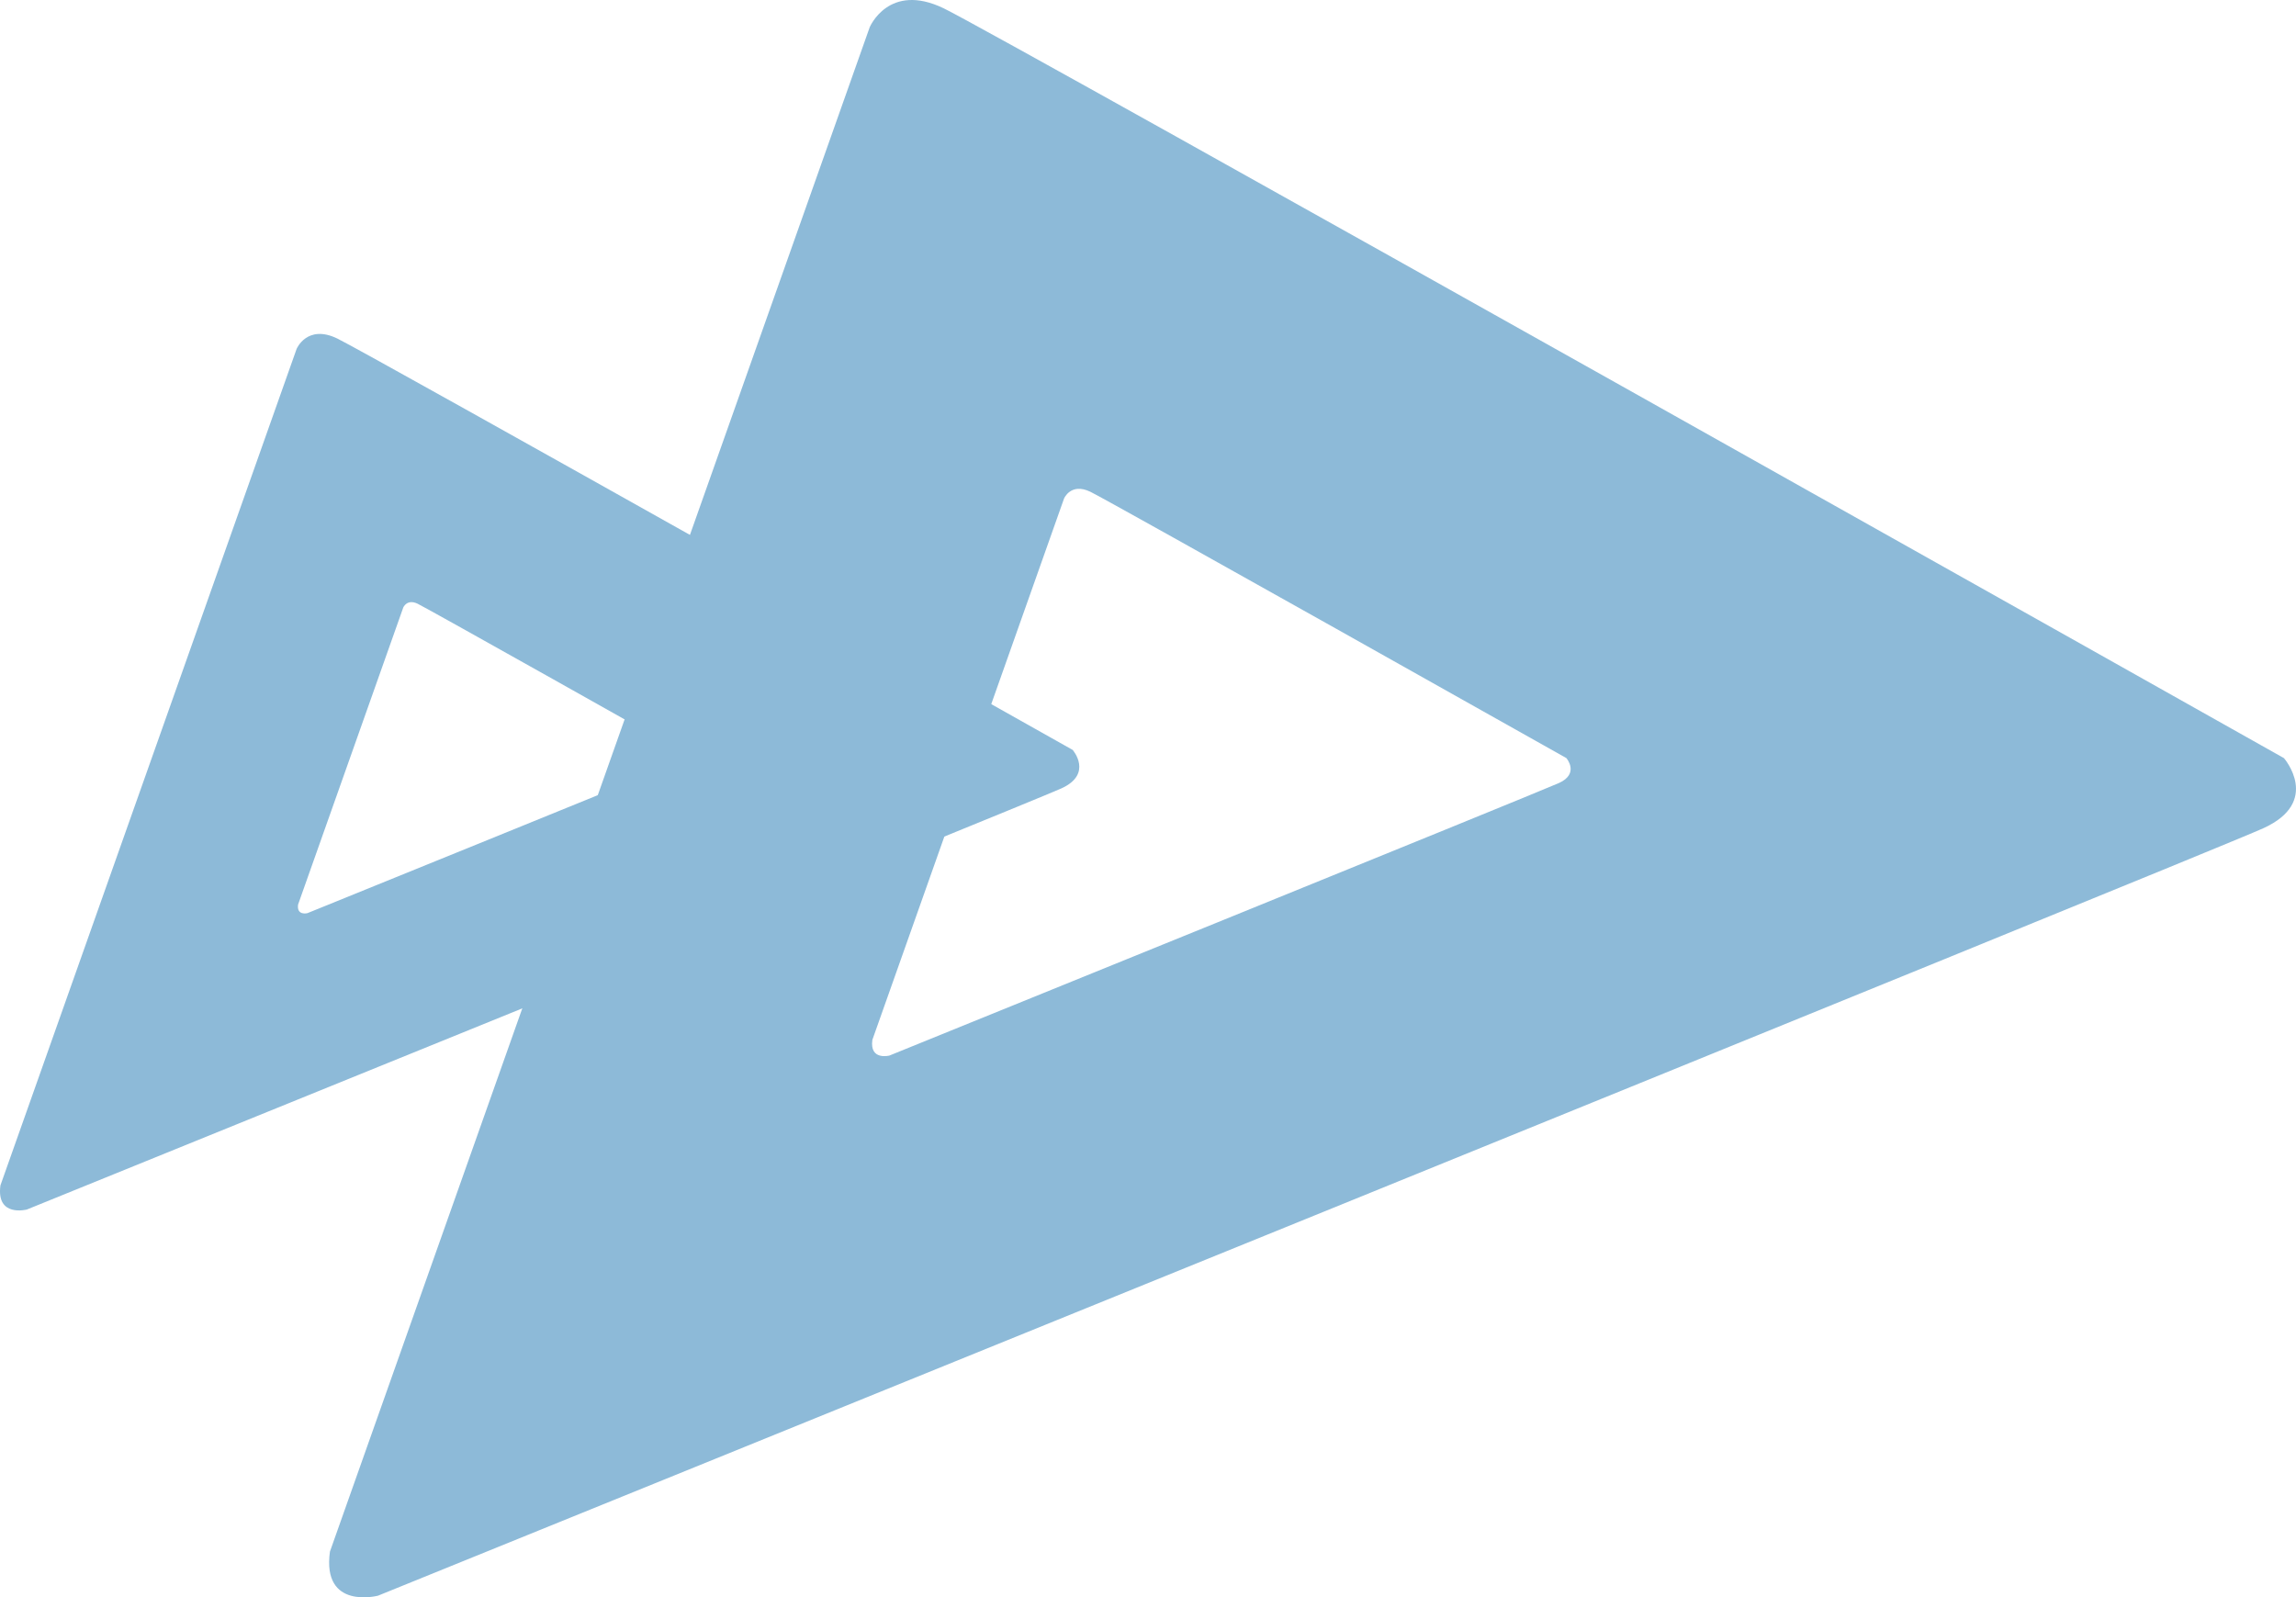
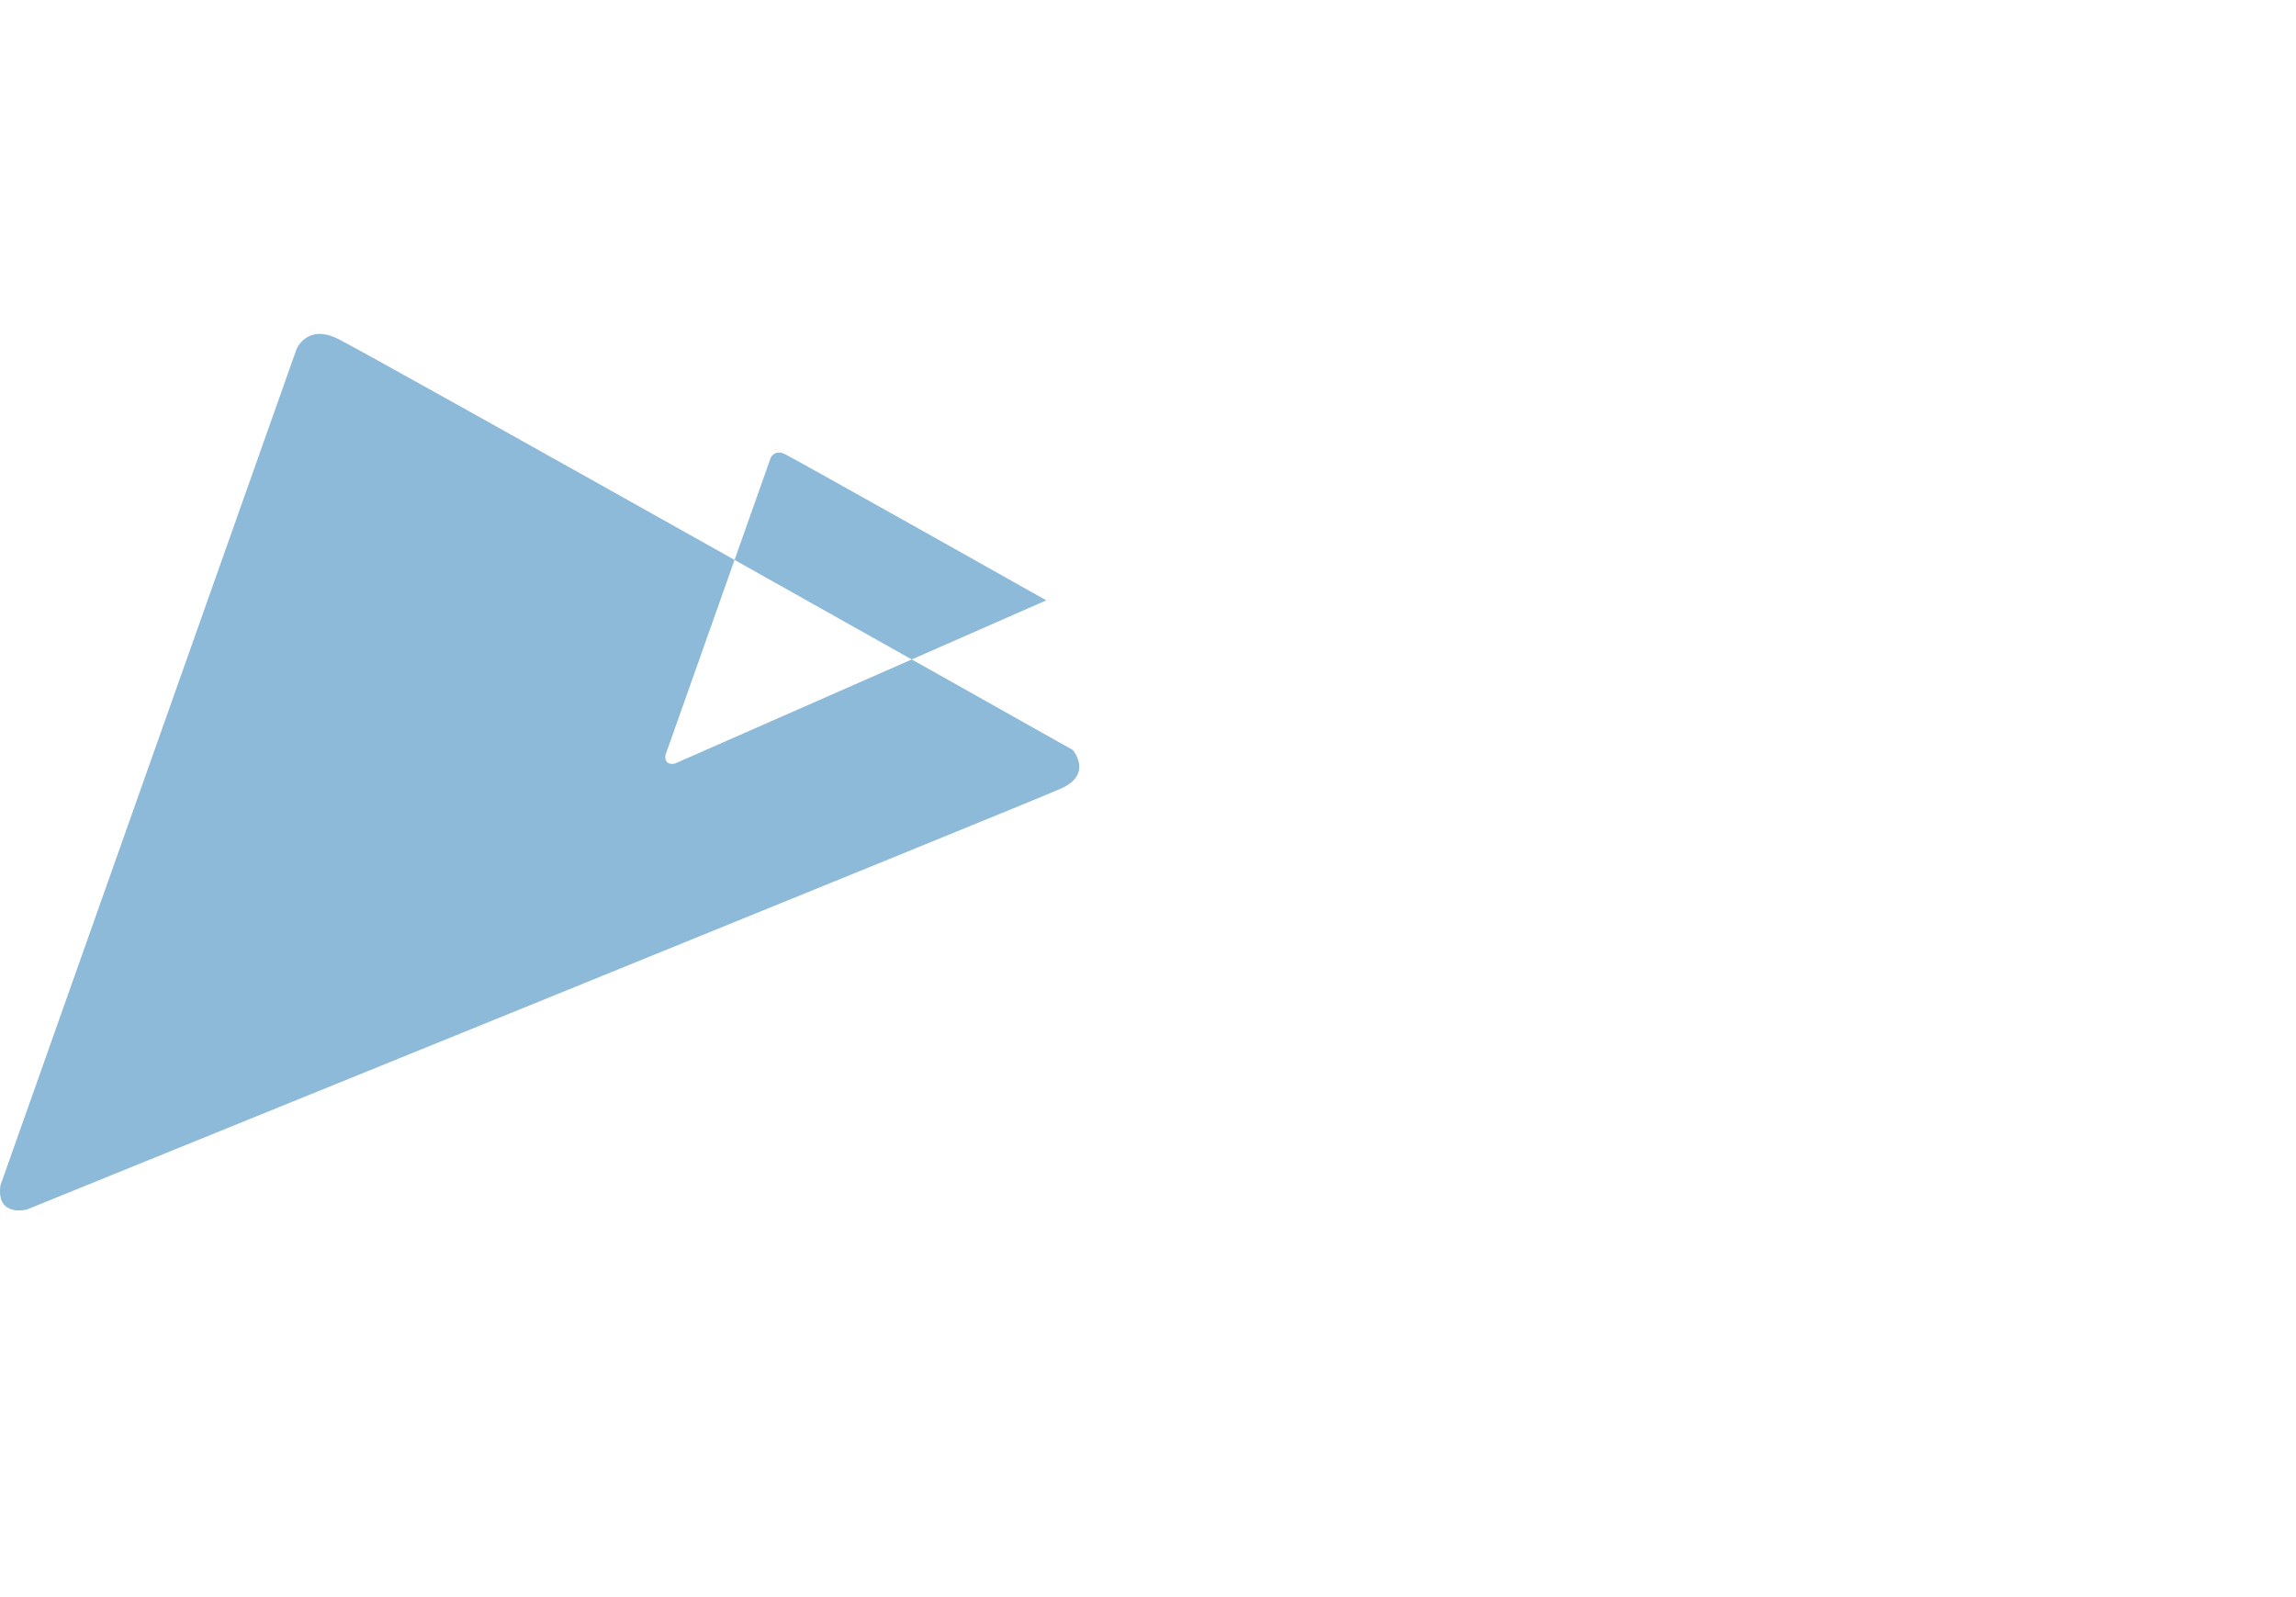
<svg xmlns="http://www.w3.org/2000/svg" width="567.509" height="394.843" viewBox="0 0 567.509 394.843">
-   <path id="Path_1734" data-name="Path 1734" d="M527.462,220.678S209.8,41.907,196.193,35.337s-18.3,4.692-18.3,4.692L44.485,416.814c-2.025,14.545,11.882,10.9,11.882,10.9S507.755,244.61,522.3,238.04,527.462,220.678,527.462,220.678Zm-179.2,6.155c-5.166,2.335-165.488,67.369-165.488,67.369s-4.94,1.293-4.218-3.873l47.382-133.823s1.666-4,6.5-1.666,117.657,65.828,117.657,65.828S353.427,224.5,348.261,226.833Z" transform="translate(37.068 -33.28)" fill="#8dbad8" style="isolation: isolate" />
-   <path id="Path_1735" data-name="Path 1735" d="M309.423,136.113s-174.313-98.1-181.781-101.7S117.6,36.984,117.6,36.984L44.394,243.741c-1.111,7.981,6.52,5.984,6.52,5.984S298.609,149.245,306.592,145.64,309.423,136.113,309.423,136.113Zm-98.335,3.377c-2.835,1.281-90.81,36.968-90.81,36.968s-2.711.71-2.315-2.125l26-73.434s.914-2.2,3.567-.914,64.563,36.122,64.563,36.122S213.923,138.211,211.088,139.491Z" transform="translate(-44.284 49.259)" fill="#8dbad8" style="isolation: isolate" />
+   <path id="Path_1735" data-name="Path 1735" d="M309.423,136.113s-174.313-98.1-181.781-101.7S117.6,36.984,117.6,36.984L44.394,243.741c-1.111,7.981,6.52,5.984,6.52,5.984S298.609,149.245,306.592,145.64,309.423,136.113,309.423,136.113Zm-98.335,3.377s-2.711.71-2.315-2.125l26-73.434s.914-2.2,3.567-.914,64.563,36.122,64.563,36.122S213.923,138.211,211.088,139.491Z" transform="translate(-44.284 49.259)" fill="#8dbad8" style="isolation: isolate" />
</svg>